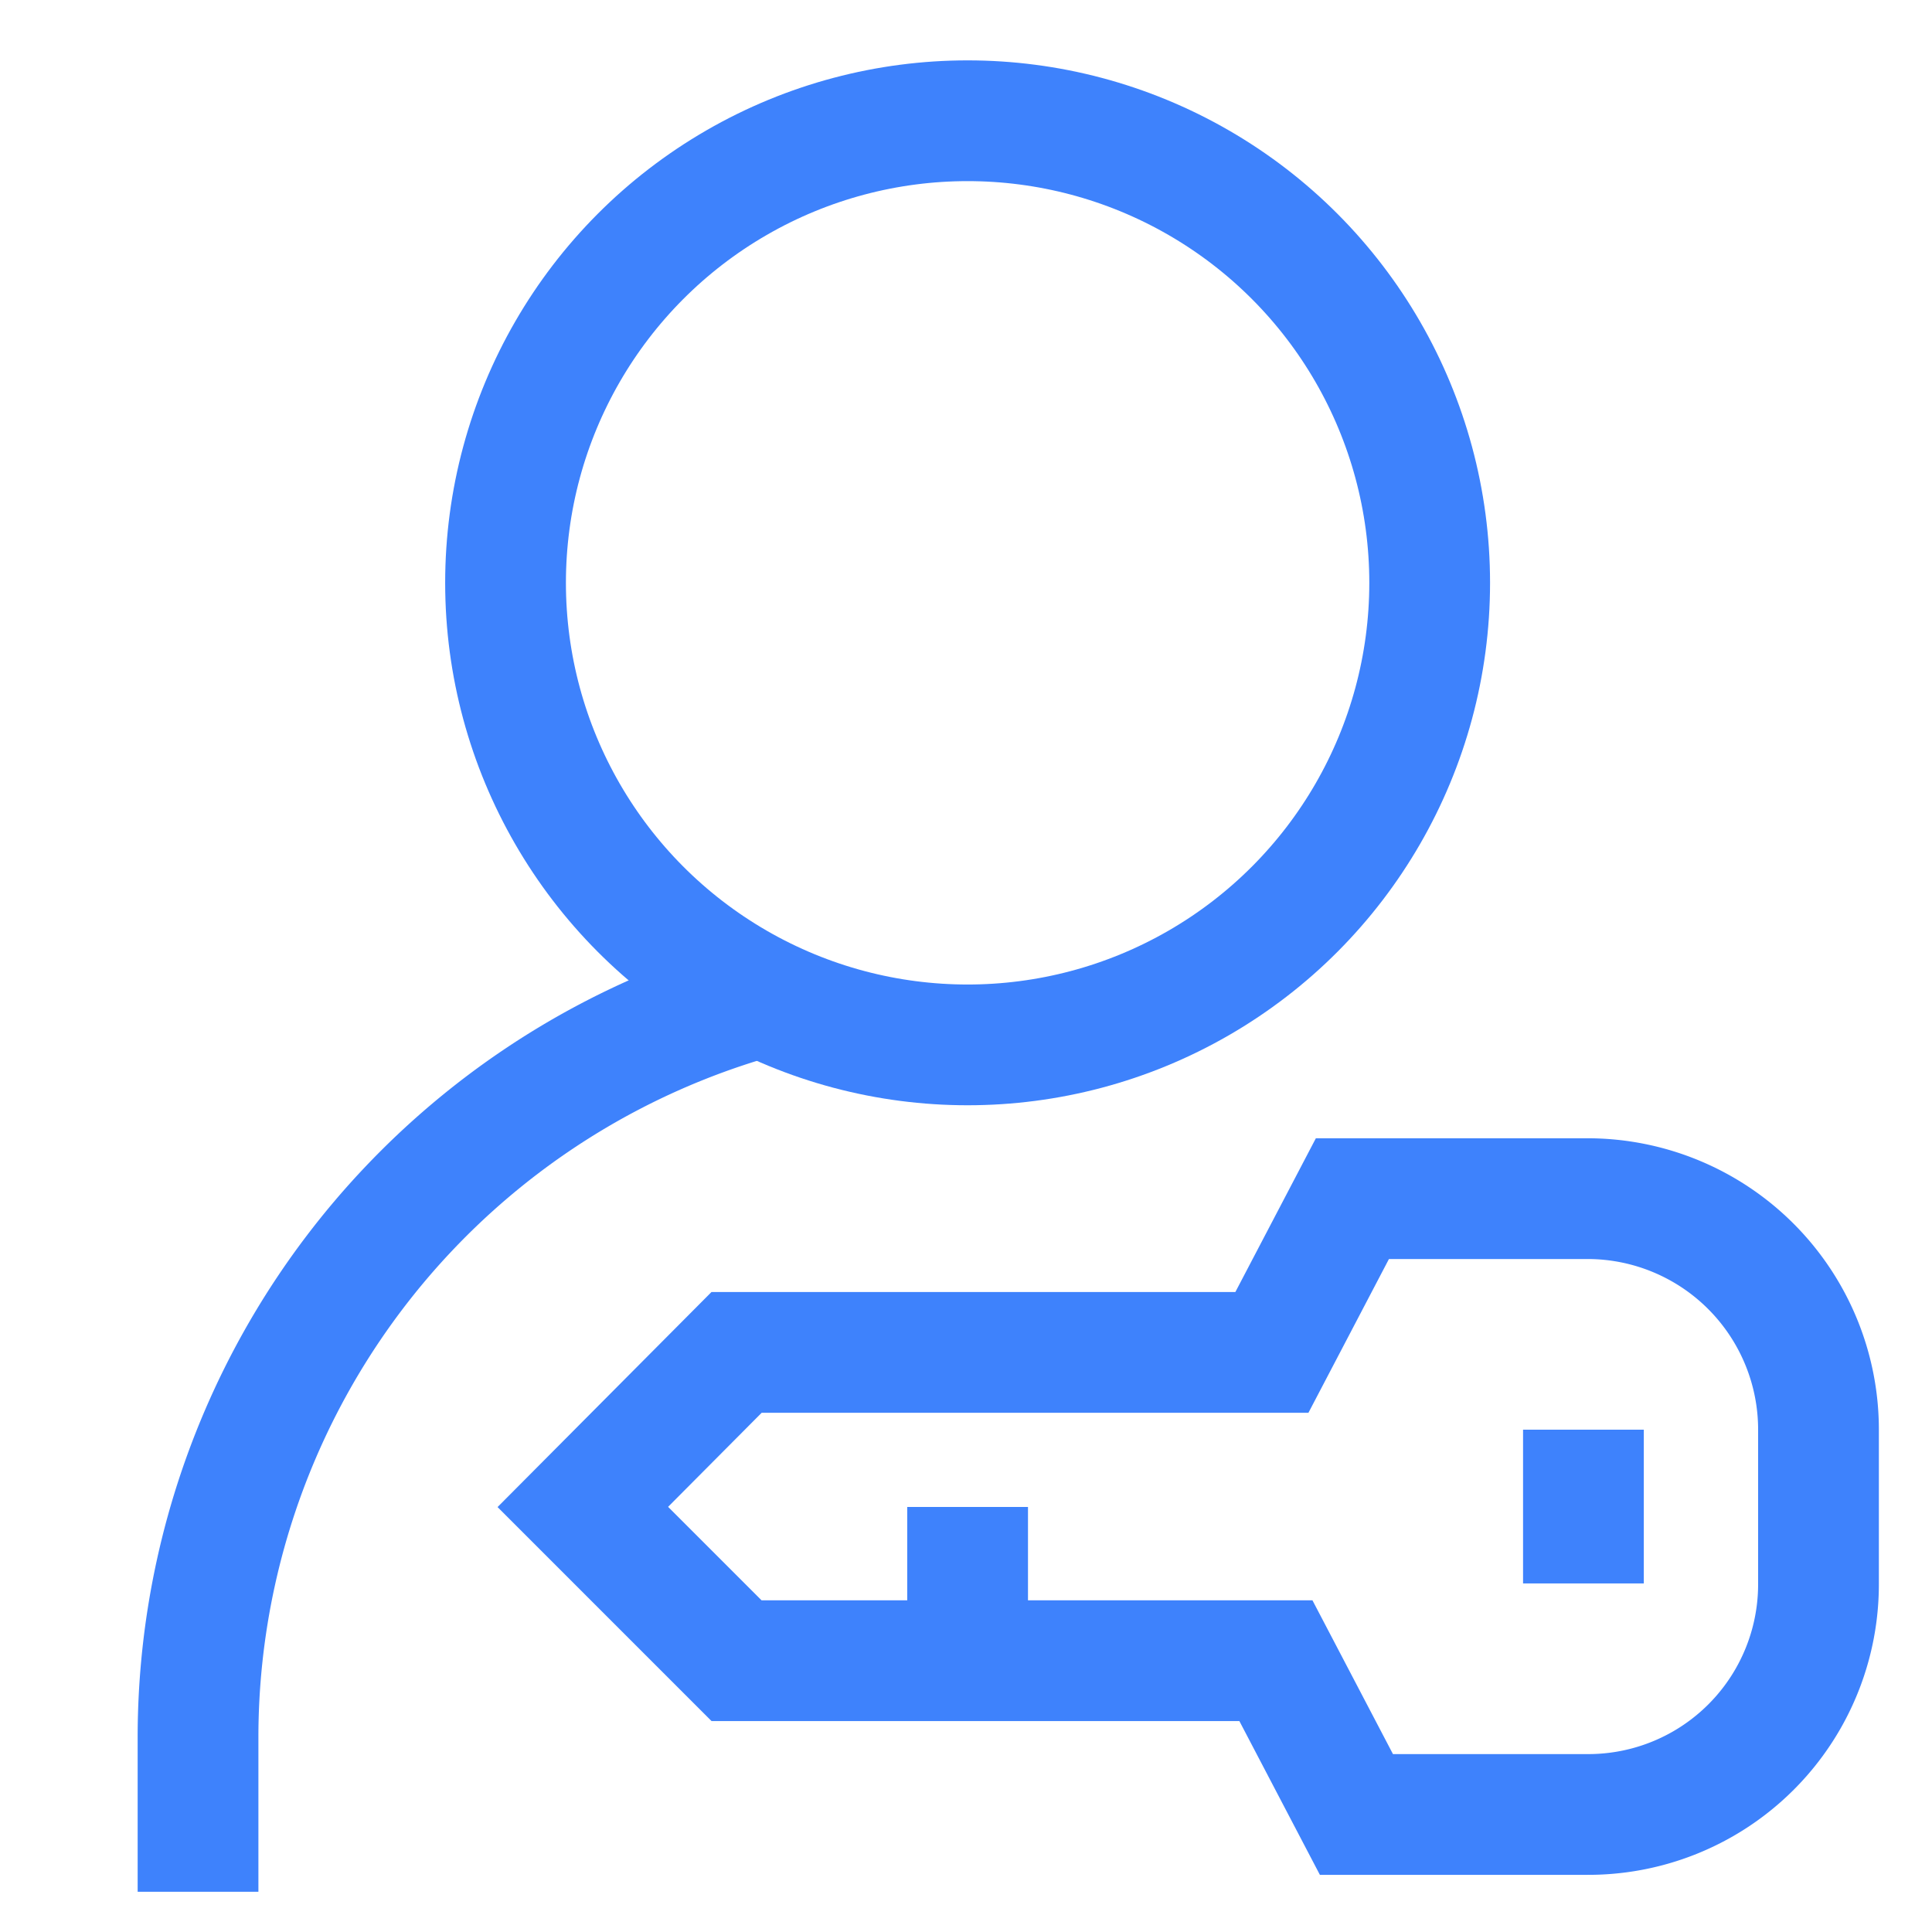
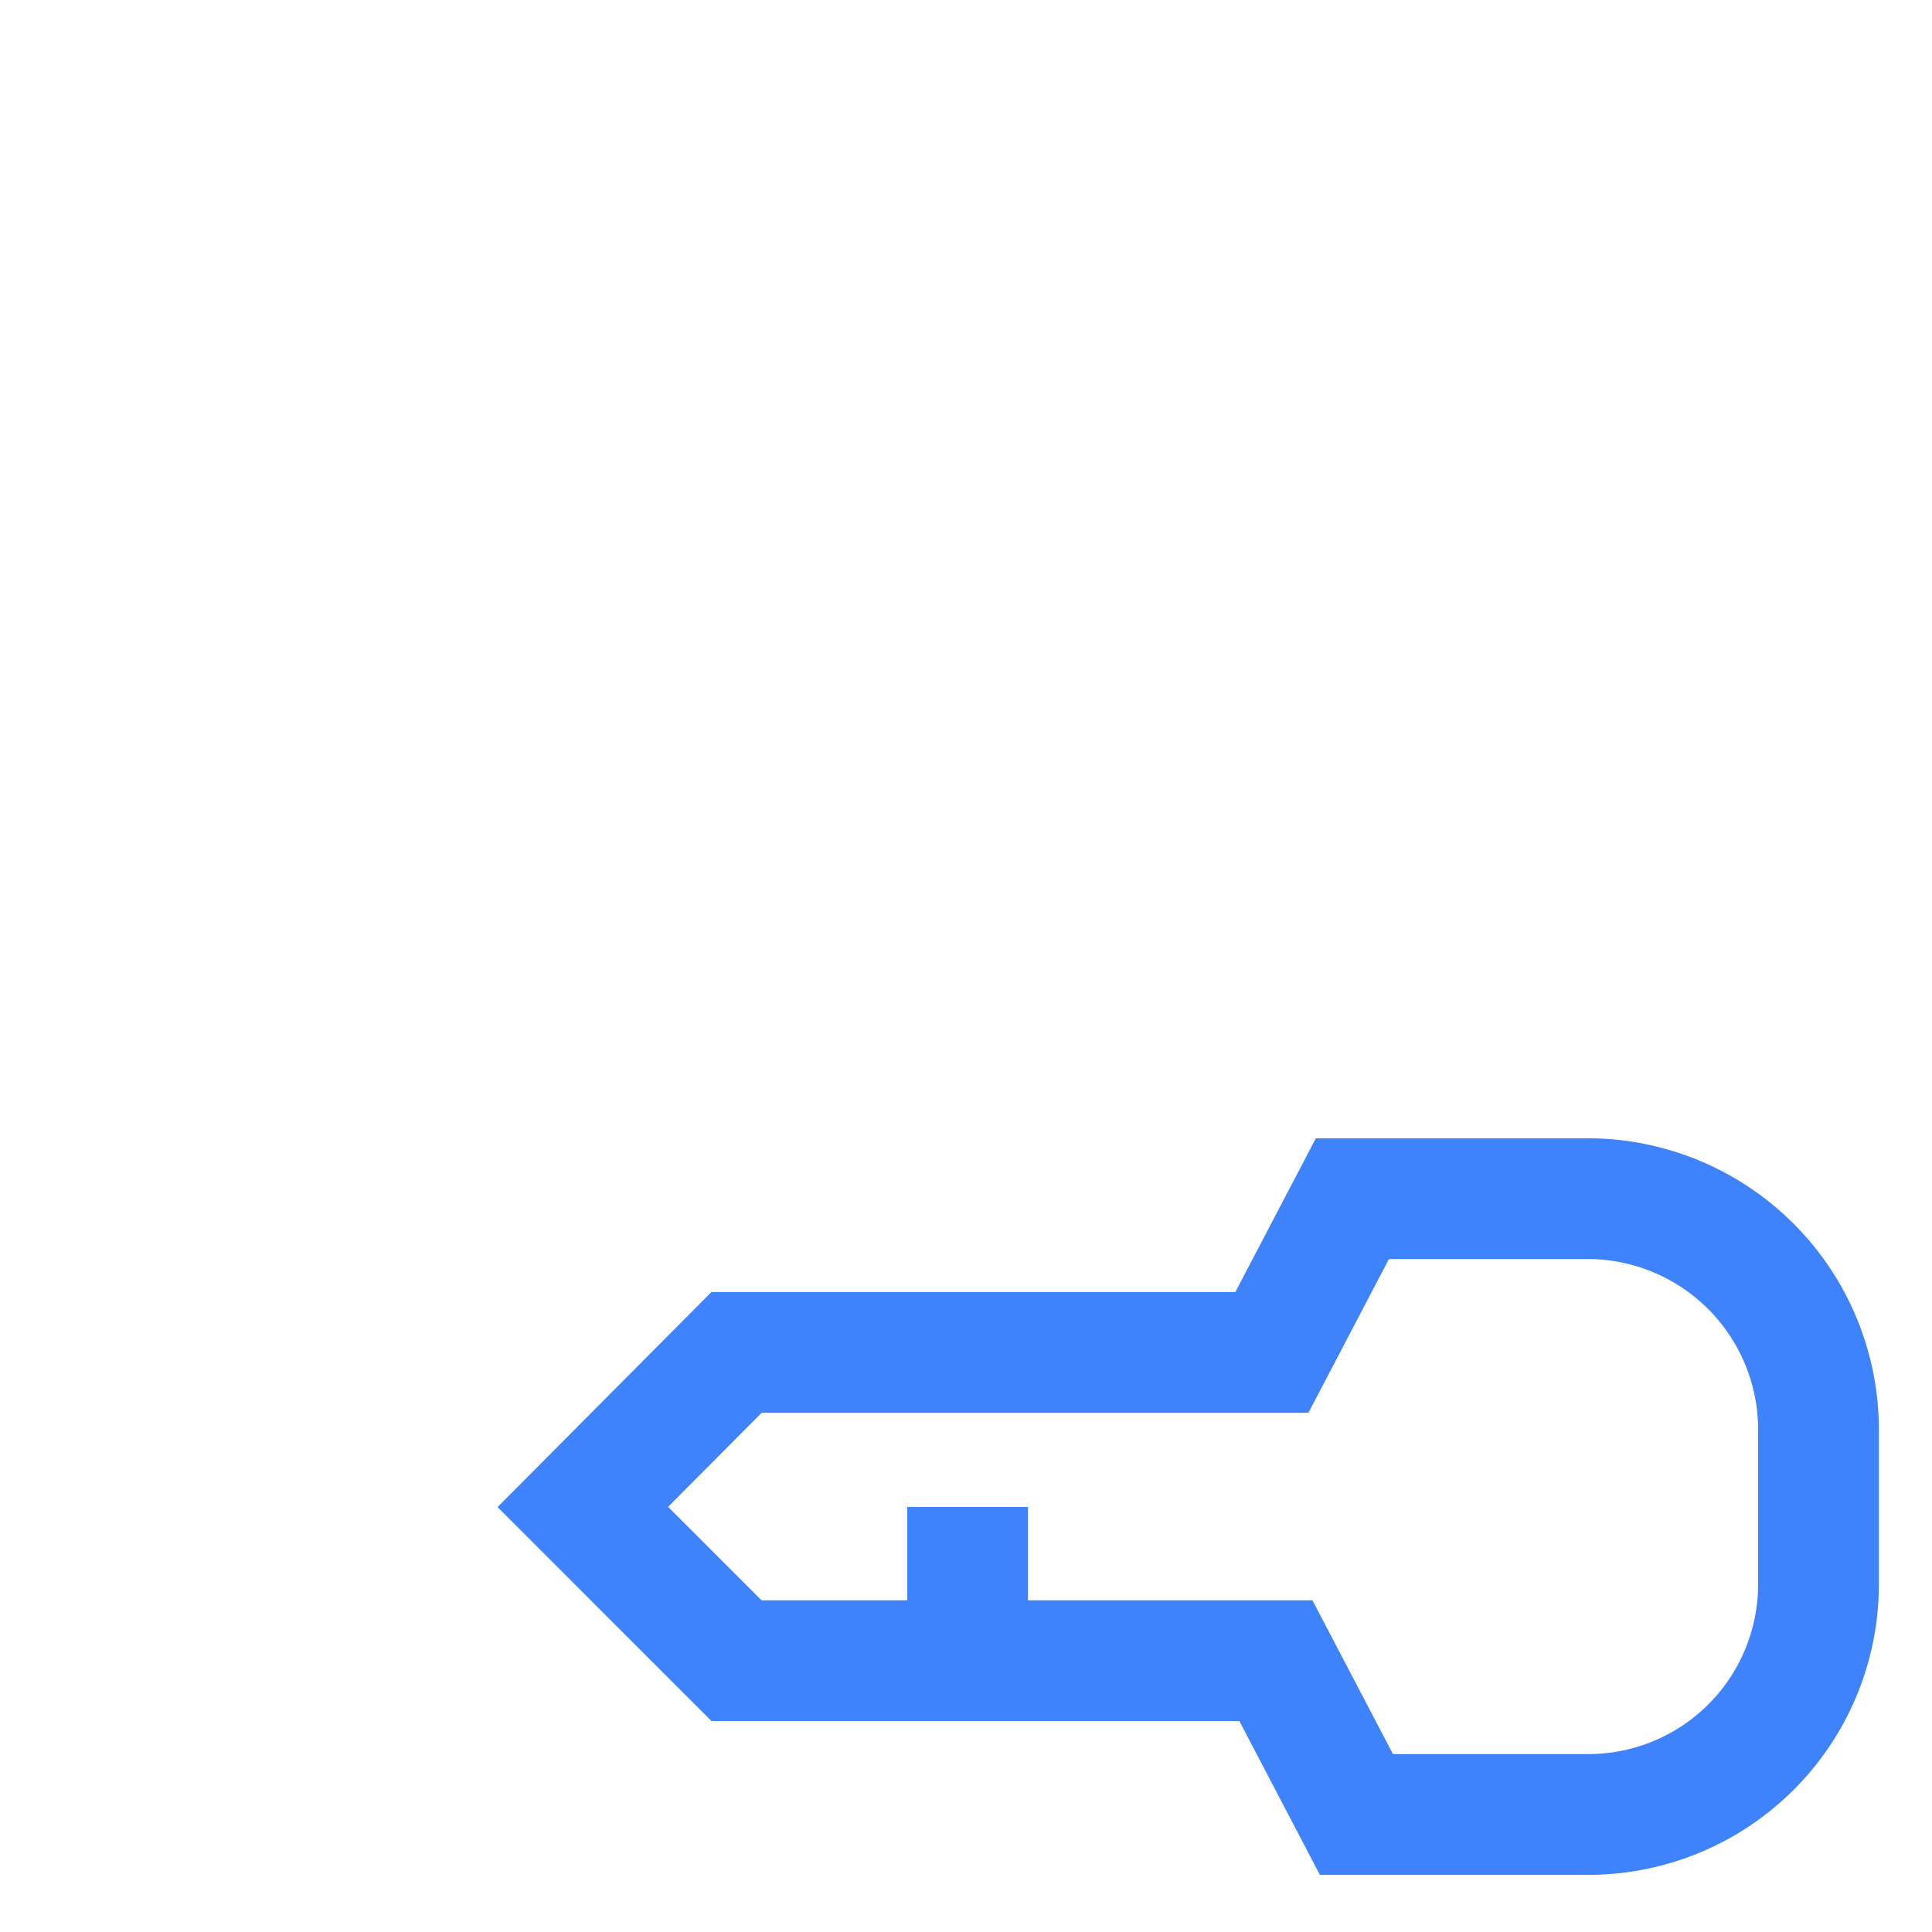
<svg xmlns="http://www.w3.org/2000/svg" id="Layer_1" data-name="Layer 1" viewBox="0 0 24 24" stroke-width="1.5" width="24" height="24" color="#3e82fc">
  <defs>
    <style>.cls-637b74f4f95e86b59c579ef5-1{fill:none;stroke:currentColor;stroke-miterlimit:10;}</style>
  </defs>
-   <circle class="cls-637b74f4f95e86b59c579ef5-1" cx="12.02" cy="7.24" r="5.74" />
-   <path class="cls-637b74f4f95e86b59c579ef5-1" d="M2.46,23.5V21.59a9.55,9.55,0,0,1,7-9.21" />
  <path class="cls-637b74f4f95e86b59c579ef5-1" d="M16.8,14.89l-1,1.91H9.15L7.24,18.72l1.91,1.91h6.7l1,1.91h2.87a2.86,2.86,0,0,0,2.87-2.87V17.76a2.87,2.87,0,0,0-2.87-2.87Z" />
  <line class="cls-637b74f4f95e86b59c579ef5-1" x1="12.02" y1="18.72" x2="12.02" y2="20.63" />
-   <line class="cls-637b74f4f95e86b59c579ef5-1" x1="19.67" y1="17.76" x2="19.67" y2="19.67" />
</svg>